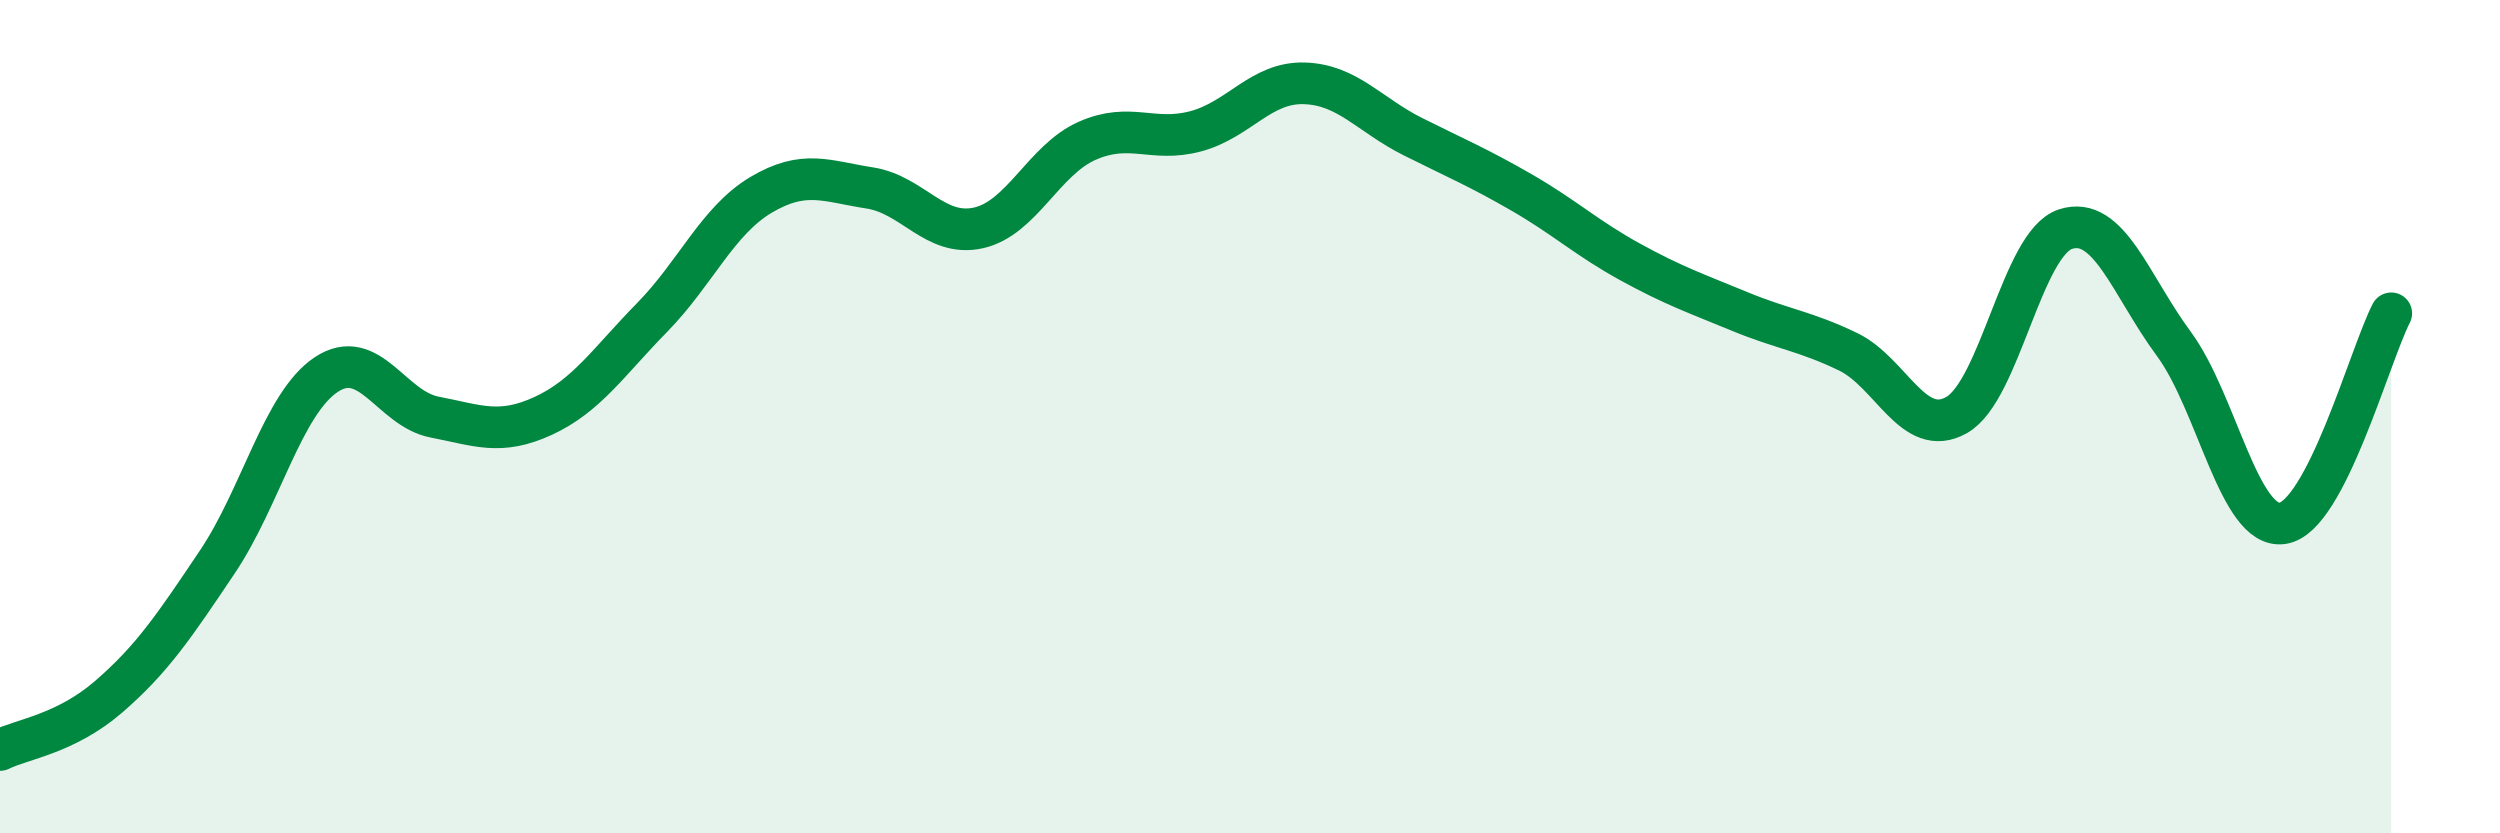
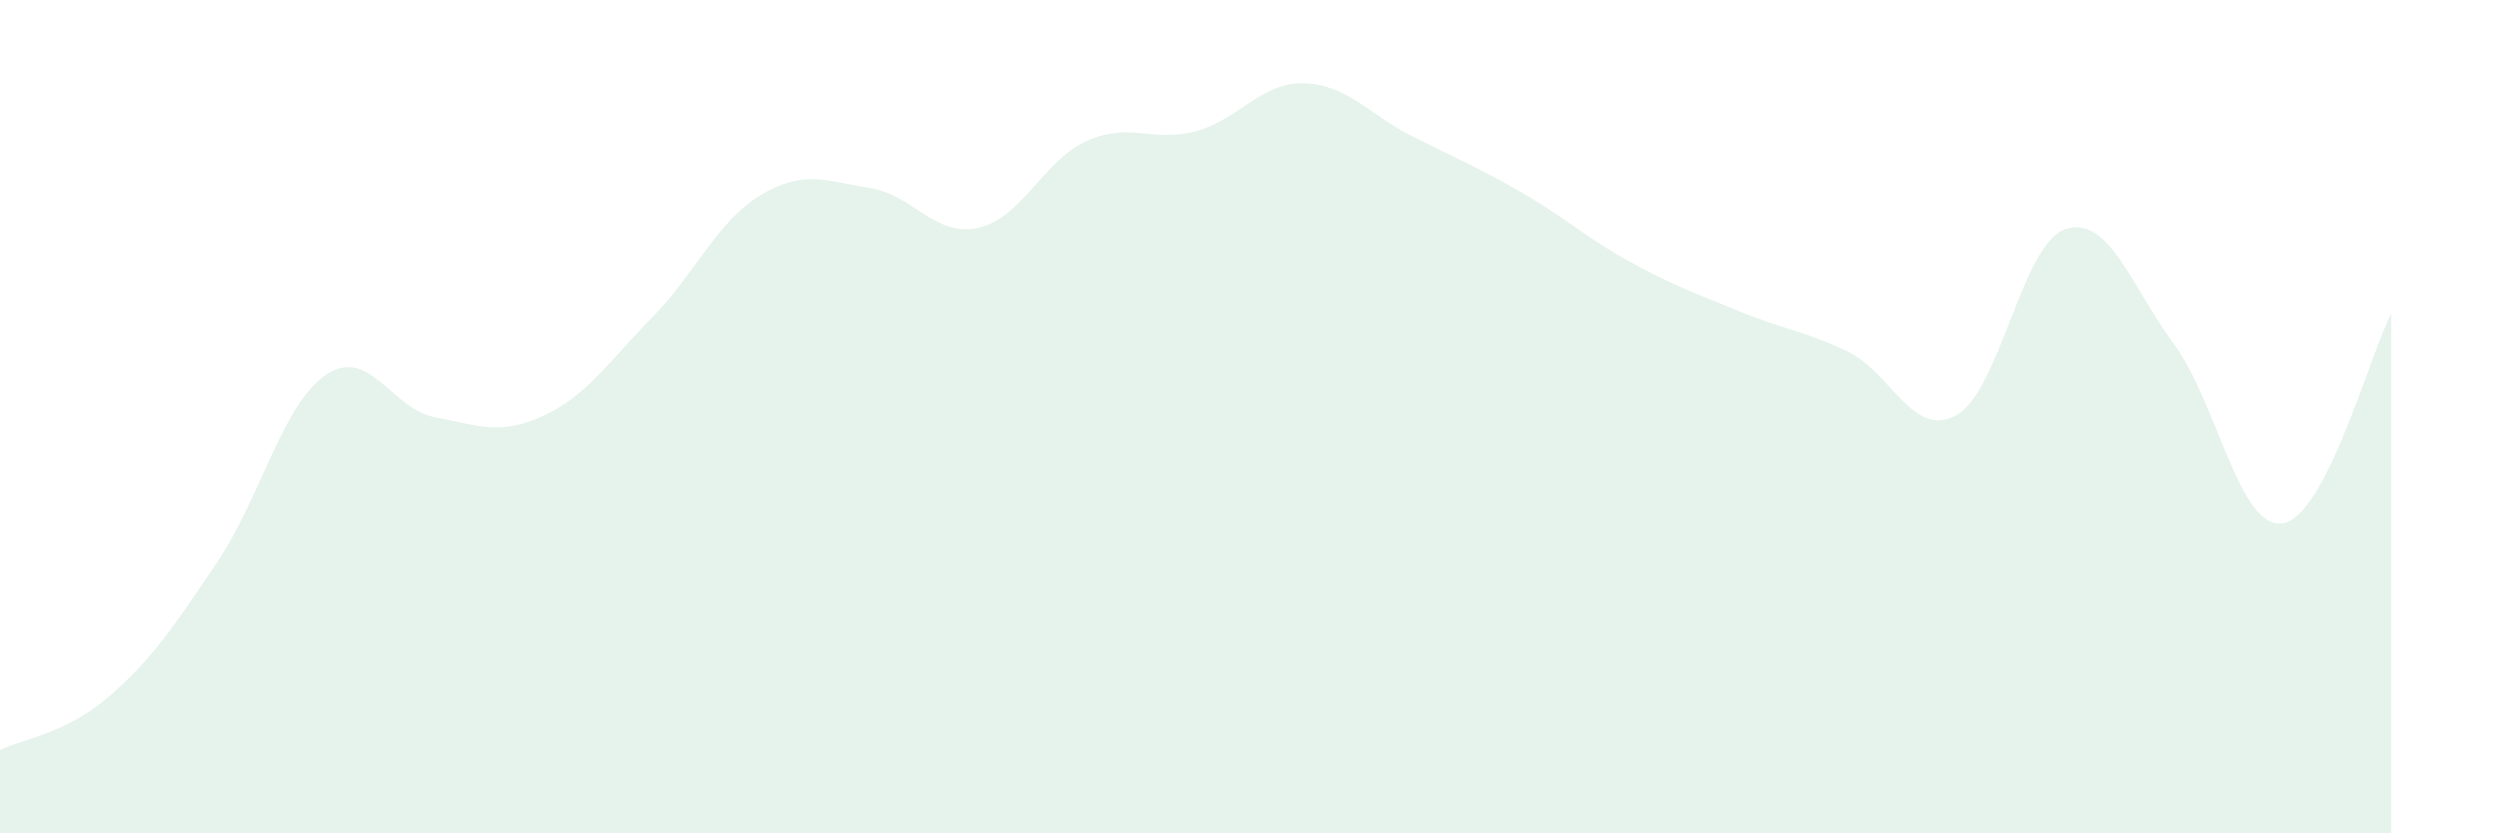
<svg xmlns="http://www.w3.org/2000/svg" width="60" height="20" viewBox="0 0 60 20">
  <path d="M 0,18 C 0.52,17.74 1.57,17.62 2.61,16.72 C 3.65,15.82 4.18,15.03 5.22,13.48 C 6.26,11.93 6.79,9.68 7.83,8.99 C 8.87,8.3 9.39,9.81 10.43,10.01 C 11.47,10.21 12,10.46 13.04,9.98 C 14.08,9.5 14.61,8.68 15.65,7.62 C 16.69,6.56 17.22,5.3 18.26,4.68 C 19.3,4.06 19.83,4.35 20.87,4.51 C 21.91,4.67 22.44,5.7 23.48,5.47 C 24.52,5.24 25.05,3.84 26.09,3.38 C 27.13,2.92 27.66,3.43 28.7,3.15 C 29.74,2.87 30.26,1.97 31.3,2 C 32.34,2.03 32.87,2.76 33.91,3.28 C 34.95,3.8 35.48,4.02 36.52,4.62 C 37.56,5.22 38.09,5.72 39.13,6.29 C 40.17,6.86 40.7,7.04 41.74,7.47 C 42.78,7.9 43.31,7.94 44.35,8.44 C 45.39,8.94 45.92,10.55 46.96,9.96 C 48,9.37 48.53,5.84 49.57,5.5 C 50.61,5.16 51.13,6.84 52.17,8.25 C 53.21,9.66 53.74,12.71 54.78,12.56 C 55.82,12.41 56.87,8.53 57.39,7.52L57.39 20L0 20Z" fill="#008740" opacity="0.1" stroke-linecap="round" stroke-linejoin="round" />
-   <path d="M 0,18 C 0.52,17.74 1.57,17.62 2.61,16.72 C 3.65,15.82 4.18,15.03 5.22,13.48 C 6.26,11.93 6.79,9.68 7.83,8.99 C 8.87,8.3 9.39,9.81 10.43,10.01 C 11.47,10.21 12,10.46 13.04,9.98 C 14.08,9.5 14.61,8.68 15.65,7.62 C 16.69,6.56 17.22,5.3 18.26,4.68 C 19.3,4.06 19.83,4.35 20.87,4.51 C 21.91,4.67 22.44,5.7 23.48,5.47 C 24.52,5.24 25.05,3.84 26.09,3.38 C 27.13,2.92 27.66,3.43 28.7,3.15 C 29.74,2.87 30.26,1.97 31.3,2 C 32.34,2.03 32.87,2.76 33.91,3.28 C 34.95,3.8 35.48,4.02 36.52,4.62 C 37.56,5.22 38.09,5.72 39.13,6.29 C 40.17,6.86 40.7,7.04 41.74,7.47 C 42.78,7.9 43.31,7.94 44.35,8.44 C 45.39,8.94 45.92,10.55 46.96,9.96 C 48,9.37 48.53,5.84 49.57,5.5 C 50.61,5.16 51.13,6.84 52.17,8.25 C 53.21,9.66 53.74,12.71 54.78,12.56 C 55.82,12.41 56.87,8.53 57.39,7.52" stroke="#008740" stroke-width="1" fill="none" stroke-linecap="round" stroke-linejoin="round" />
</svg>